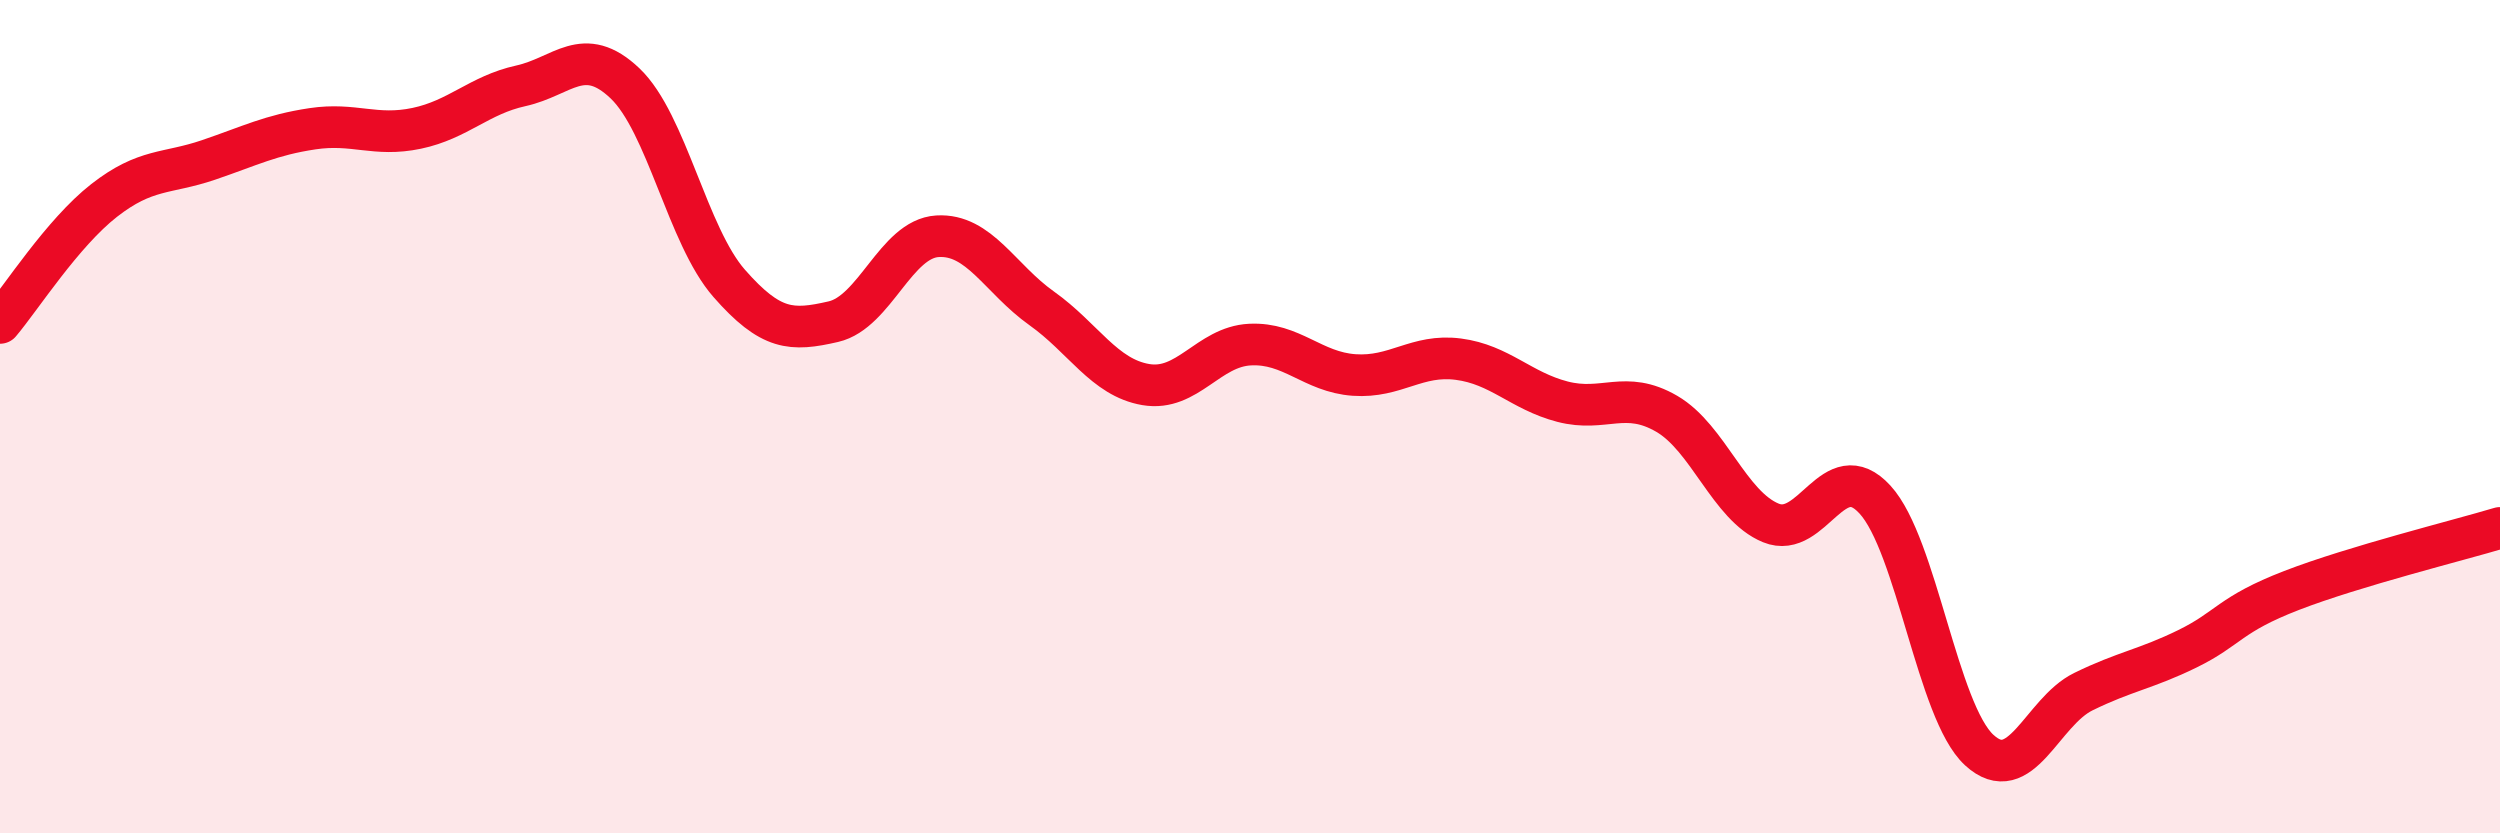
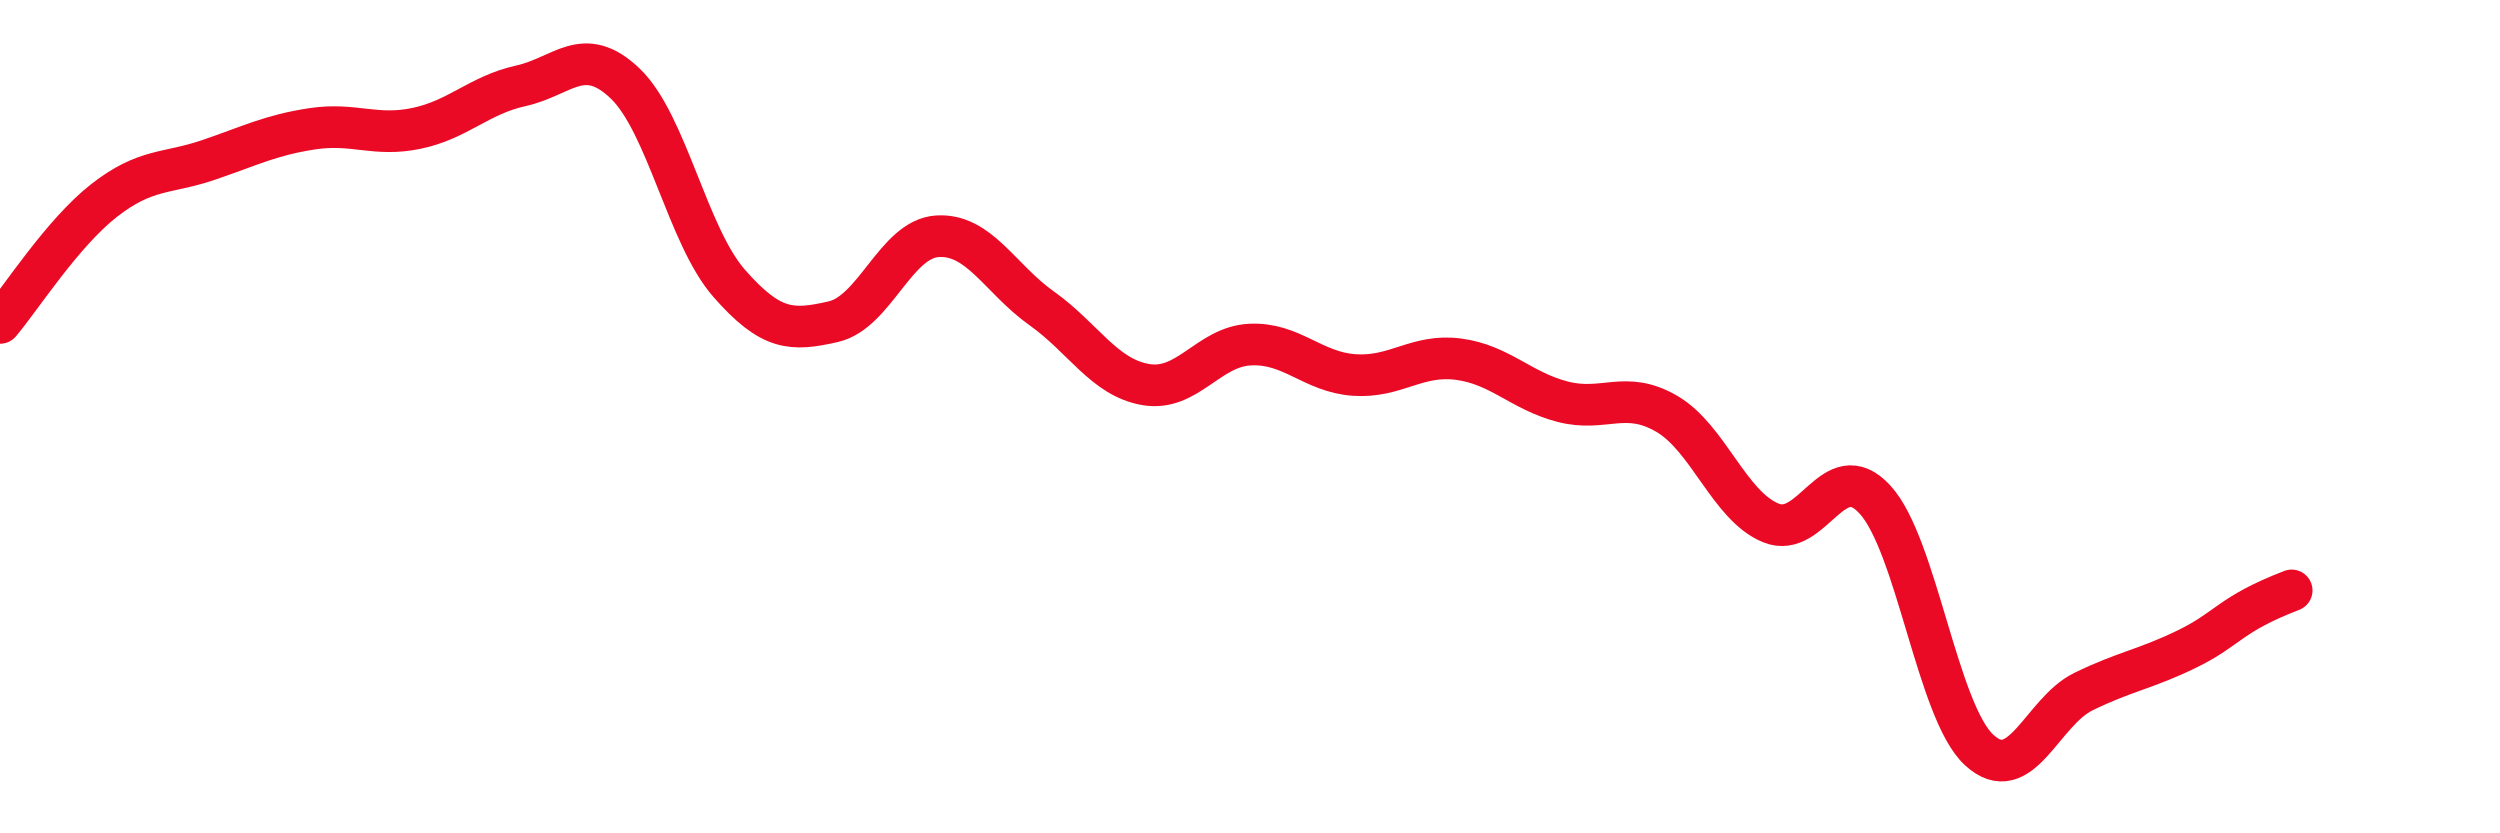
<svg xmlns="http://www.w3.org/2000/svg" width="60" height="20" viewBox="0 0 60 20">
-   <path d="M 0,7.75 C 0.5,7.16 1.5,5.59 2.5,4.81 C 3.5,4.03 4,4.18 5,3.84 C 6,3.5 6.5,3.24 7.5,3.09 C 8.5,2.94 9,3.29 10,3.08 C 11,2.87 11.5,2.28 12.5,2.06 C 13.5,1.84 14,1.05 15,2 C 16,2.95 16.5,5.66 17.5,6.8 C 18.5,7.94 19,7.95 20,7.72 C 21,7.49 21.5,5.73 22.5,5.67 C 23.5,5.61 24,6.69 25,7.4 C 26,8.11 26.5,9.06 27.5,9.23 C 28.5,9.4 29,8.32 30,8.27 C 31,8.22 31.5,8.93 32.5,9 C 33.5,9.07 34,8.49 35,8.62 C 36,8.75 36.5,9.38 37.5,9.64 C 38.5,9.9 39,9.35 40,9.93 C 41,10.51 41.5,12.14 42.5,12.55 C 43.5,12.96 44,10.9 45,11.99 C 46,13.08 46.5,17.08 47.5,18 C 48.5,18.92 49,17.09 50,16.6 C 51,16.11 51.5,16.06 52.5,15.57 C 53.5,15.08 53.5,14.75 55,14.17 C 56.5,13.59 59,12.97 60,12.67L60 20L0 20Z" fill="#EB0A25" opacity="0.1" stroke-linecap="round" stroke-linejoin="round" />
-   <path d="M 0,7.75 C 0.5,7.16 1.5,5.59 2.5,4.81 C 3.5,4.03 4,4.18 5,3.84 C 6,3.5 6.5,3.24 7.5,3.09 C 8.5,2.94 9,3.29 10,3.08 C 11,2.87 11.5,2.28 12.5,2.06 C 13.5,1.84 14,1.05 15,2 C 16,2.95 16.5,5.66 17.5,6.8 C 18.5,7.94 19,7.95 20,7.72 C 21,7.49 21.5,5.73 22.5,5.67 C 23.5,5.61 24,6.69 25,7.4 C 26,8.11 26.5,9.06 27.5,9.23 C 28.5,9.4 29,8.32 30,8.27 C 31,8.22 31.5,8.93 32.5,9 C 33.5,9.07 34,8.49 35,8.62 C 36,8.75 36.5,9.38 37.5,9.64 C 38.5,9.9 39,9.35 40,9.93 C 41,10.51 41.5,12.14 42.5,12.55 C 43.5,12.96 44,10.9 45,11.99 C 46,13.08 46.5,17.08 47.5,18 C 48.5,18.92 49,17.09 50,16.6 C 51,16.11 51.5,16.06 52.5,15.57 C 53.5,15.08 53.5,14.75 55,14.17 C 56.5,13.59 59,12.97 60,12.67" stroke="#EB0A25" stroke-width="1" fill="none" stroke-linecap="round" stroke-linejoin="round" />
+   <path d="M 0,7.75 C 0.5,7.16 1.5,5.59 2.5,4.81 C 3.5,4.03 4,4.18 5,3.84 C 6,3.5 6.5,3.24 7.5,3.09 C 8.5,2.94 9,3.29 10,3.08 C 11,2.87 11.5,2.28 12.5,2.06 C 13.5,1.84 14,1.05 15,2 C 16,2.95 16.5,5.66 17.5,6.8 C 18.5,7.94 19,7.95 20,7.72 C 21,7.49 21.5,5.73 22.5,5.67 C 23.5,5.61 24,6.69 25,7.4 C 26,8.11 26.5,9.06 27.5,9.23 C 28.5,9.4 29,8.32 30,8.27 C 31,8.22 31.5,8.93 32.5,9 C 33.5,9.07 34,8.49 35,8.62 C 36,8.75 36.5,9.38 37.5,9.64 C 38.5,9.9 39,9.35 40,9.93 C 41,10.51 41.5,12.14 42.5,12.55 C 43.5,12.96 44,10.9 45,11.99 C 46,13.08 46.5,17.08 47.5,18 C 48.5,18.92 49,17.09 50,16.6 C 51,16.11 51.5,16.06 52.5,15.57 C 53.5,15.08 53.5,14.75 55,14.17 " stroke="#EB0A25" stroke-width="1" fill="none" stroke-linecap="round" stroke-linejoin="round" />
</svg>